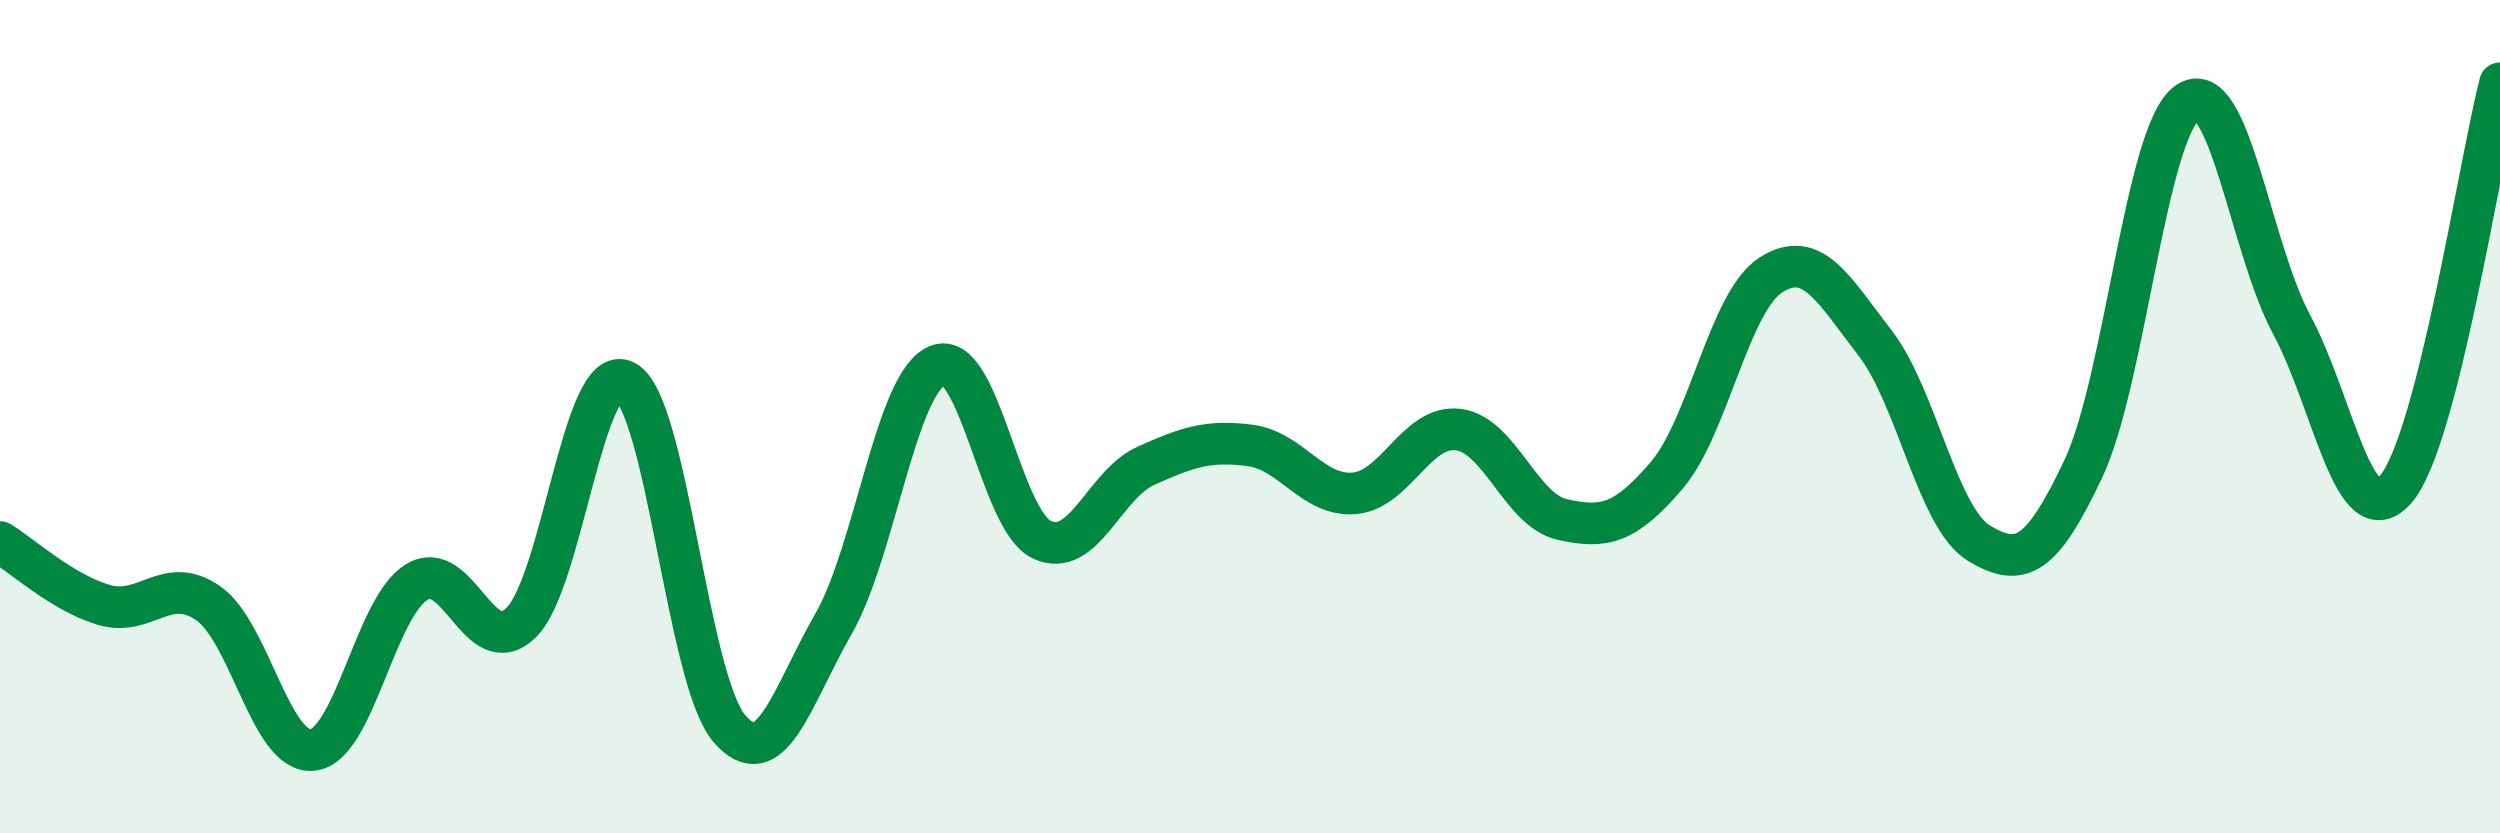
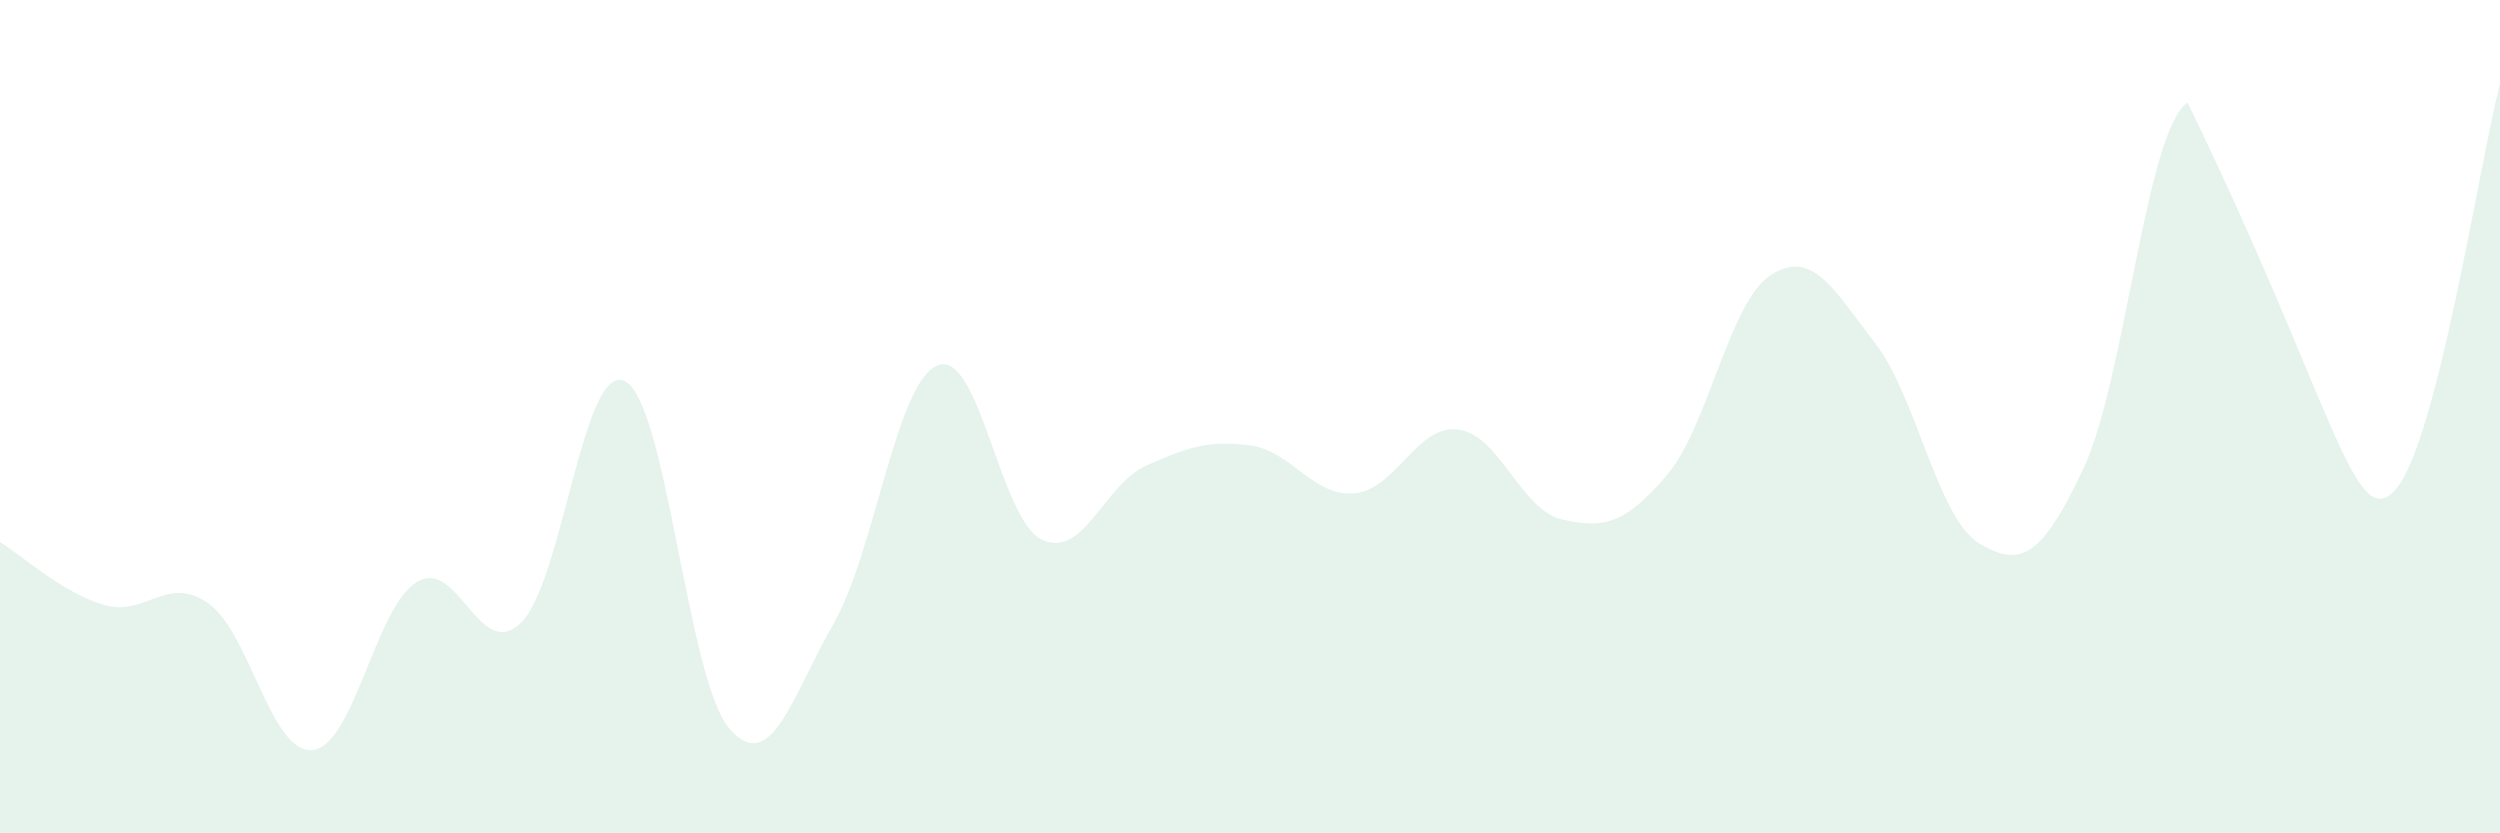
<svg xmlns="http://www.w3.org/2000/svg" width="60" height="20" viewBox="0 0 60 20">
-   <path d="M 0,13.01 C 0.5,13.31 1.5,14.23 2.5,14.52 C 3.5,14.81 4,13.78 5,14.48 C 6,15.18 6.5,18.1 7.5,18 C 8.5,17.9 9,14.58 10,13.97 C 11,13.36 11.5,15.91 12.5,14.95 C 13.5,13.99 14,8.64 15,9.15 C 16,9.66 16.5,16.31 17.5,17.48 C 18.5,18.65 19,16.72 20,14.98 C 21,13.24 21.5,9.18 22.5,8.77 C 23.5,8.36 24,12.47 25,12.95 C 26,13.43 26.5,11.63 27.5,11.18 C 28.5,10.73 29,10.56 30,10.69 C 31,10.82 31.5,11.92 32.5,11.84 C 33.5,11.76 34,10.18 35,10.31 C 36,10.44 36.5,12.25 37.5,12.47 C 38.5,12.69 39,12.58 40,11.41 C 41,10.24 41.5,7.24 42.5,6.6 C 43.5,5.96 44,6.94 45,8.23 C 46,9.52 46.5,12.44 47.5,13.04 C 48.5,13.64 49,13.37 50,11.25 C 51,9.13 51.5,3.15 52.5,2.46 C 53.5,1.77 54,5.93 55,7.79 C 56,9.65 56.5,12.9 57.5,11.74 C 58.5,10.58 59.5,3.95 60,2L60 20L0 20Z" fill="#008740" opacity="0.1" stroke-linecap="round" stroke-linejoin="round" />
-   <path d="M 0,13.01 C 0.5,13.31 1.5,14.23 2.5,14.52 C 3.5,14.81 4,13.78 5,14.48 C 6,15.18 6.5,18.1 7.5,18 C 8.5,17.9 9,14.58 10,13.97 C 11,13.36 11.5,15.91 12.5,14.95 C 13.5,13.99 14,8.64 15,9.15 C 16,9.66 16.5,16.31 17.5,17.48 C 18.5,18.65 19,16.72 20,14.98 C 21,13.24 21.5,9.18 22.5,8.77 C 23.5,8.36 24,12.47 25,12.95 C 26,13.43 26.5,11.63 27.5,11.18 C 28.5,10.73 29,10.56 30,10.69 C 31,10.82 31.5,11.92 32.5,11.84 C 33.5,11.76 34,10.18 35,10.31 C 36,10.44 36.5,12.25 37.5,12.47 C 38.5,12.69 39,12.58 40,11.41 C 41,10.24 41.5,7.24 42.5,6.6 C 43.5,5.96 44,6.94 45,8.23 C 46,9.52 46.5,12.44 47.5,13.04 C 48.5,13.64 49,13.37 50,11.25 C 51,9.13 51.5,3.15 52.5,2.46 C 53.5,1.77 54,5.93 55,7.79 C 56,9.65 56.5,12.9 57.5,11.74 C 58.5,10.58 59.5,3.95 60,2" stroke="#008740" stroke-width="1" fill="none" stroke-linecap="round" stroke-linejoin="round" />
+   <path d="M 0,13.01 C 0.5,13.31 1.5,14.23 2.5,14.52 C 3.5,14.81 4,13.78 5,14.48 C 6,15.18 6.5,18.1 7.5,18 C 8.5,17.9 9,14.58 10,13.97 C 11,13.36 11.5,15.91 12.5,14.95 C 13.5,13.99 14,8.64 15,9.15 C 16,9.66 16.5,16.31 17.5,17.48 C 18.5,18.65 19,16.72 20,14.98 C 21,13.24 21.5,9.18 22.5,8.77 C 23.5,8.36 24,12.47 25,12.95 C 26,13.43 26.5,11.63 27.5,11.18 C 28.5,10.73 29,10.56 30,10.69 C 31,10.82 31.5,11.92 32.5,11.84 C 33.5,11.76 34,10.18 35,10.31 C 36,10.44 36.5,12.25 37.5,12.47 C 38.5,12.69 39,12.58 40,11.41 C 41,10.24 41.5,7.24 42.5,6.6 C 43.5,5.96 44,6.94 45,8.23 C 46,9.52 46.5,12.44 47.5,13.04 C 48.5,13.64 49,13.37 50,11.25 C 51,9.13 51.5,3.15 52.5,2.46 C 56,9.65 56.5,12.9 57.5,11.74 C 58.5,10.58 59.5,3.95 60,2L60 20L0 20Z" fill="#008740" opacity="0.1" stroke-linecap="round" stroke-linejoin="round" />
</svg>